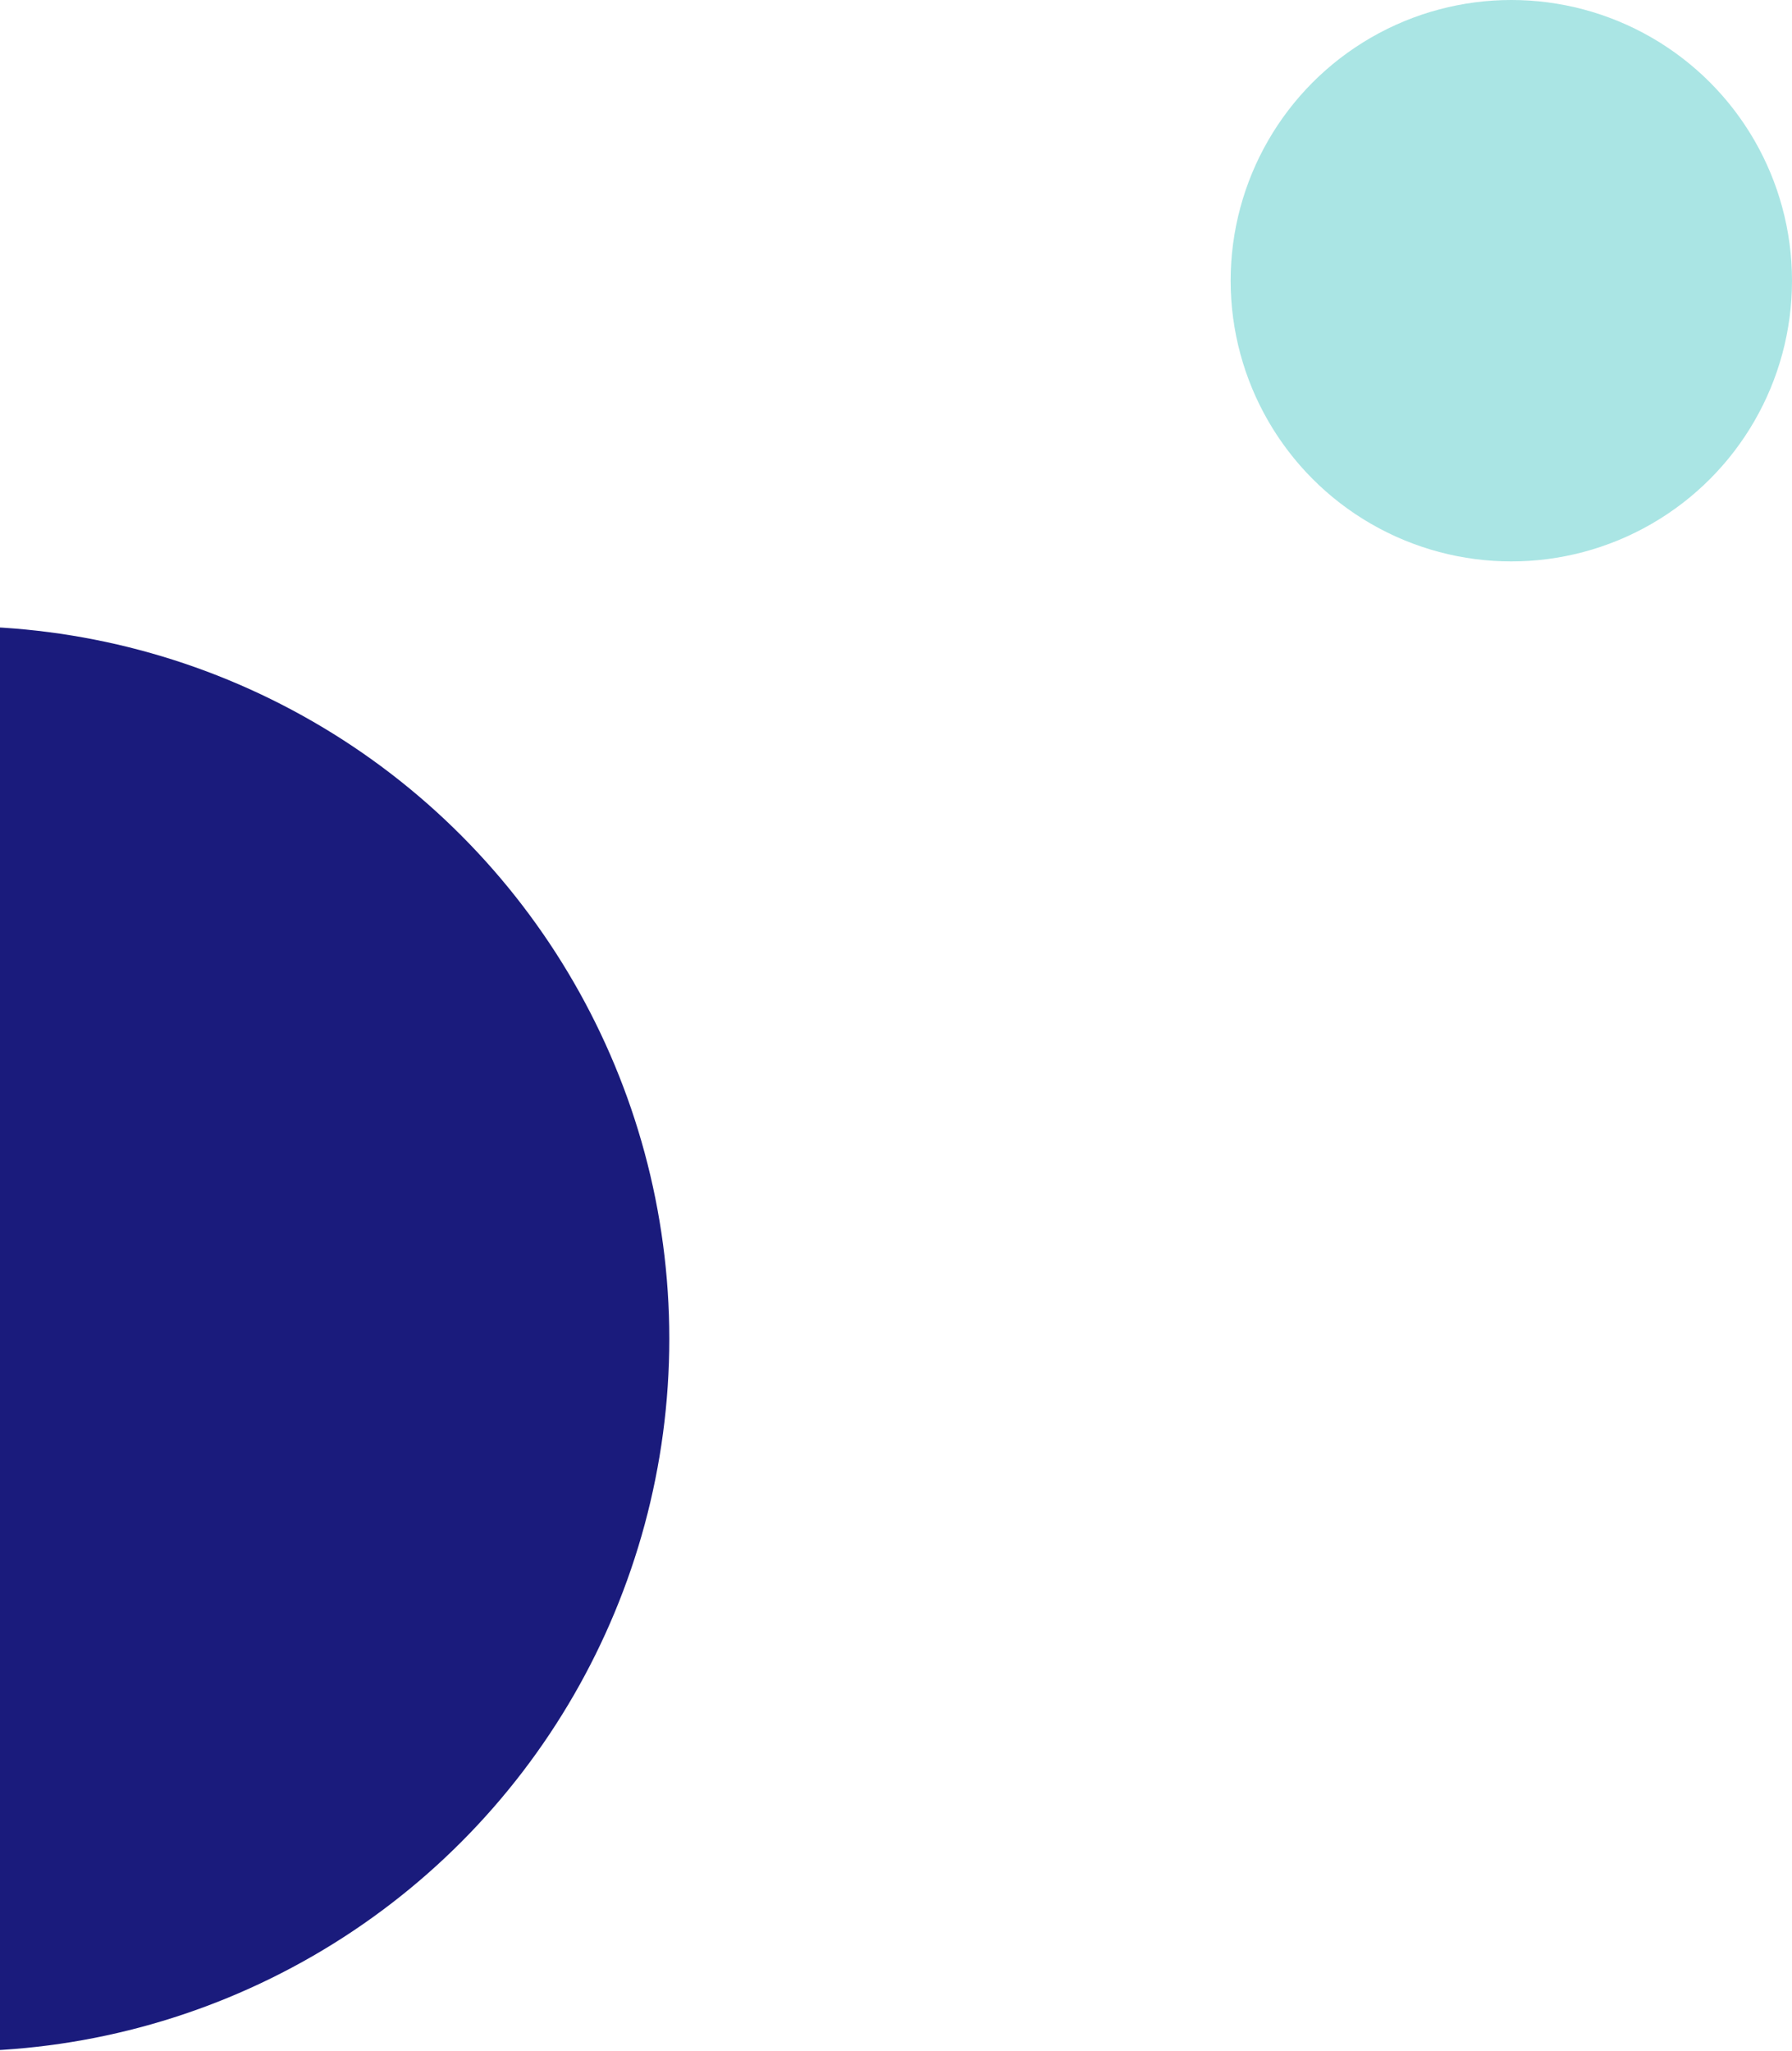
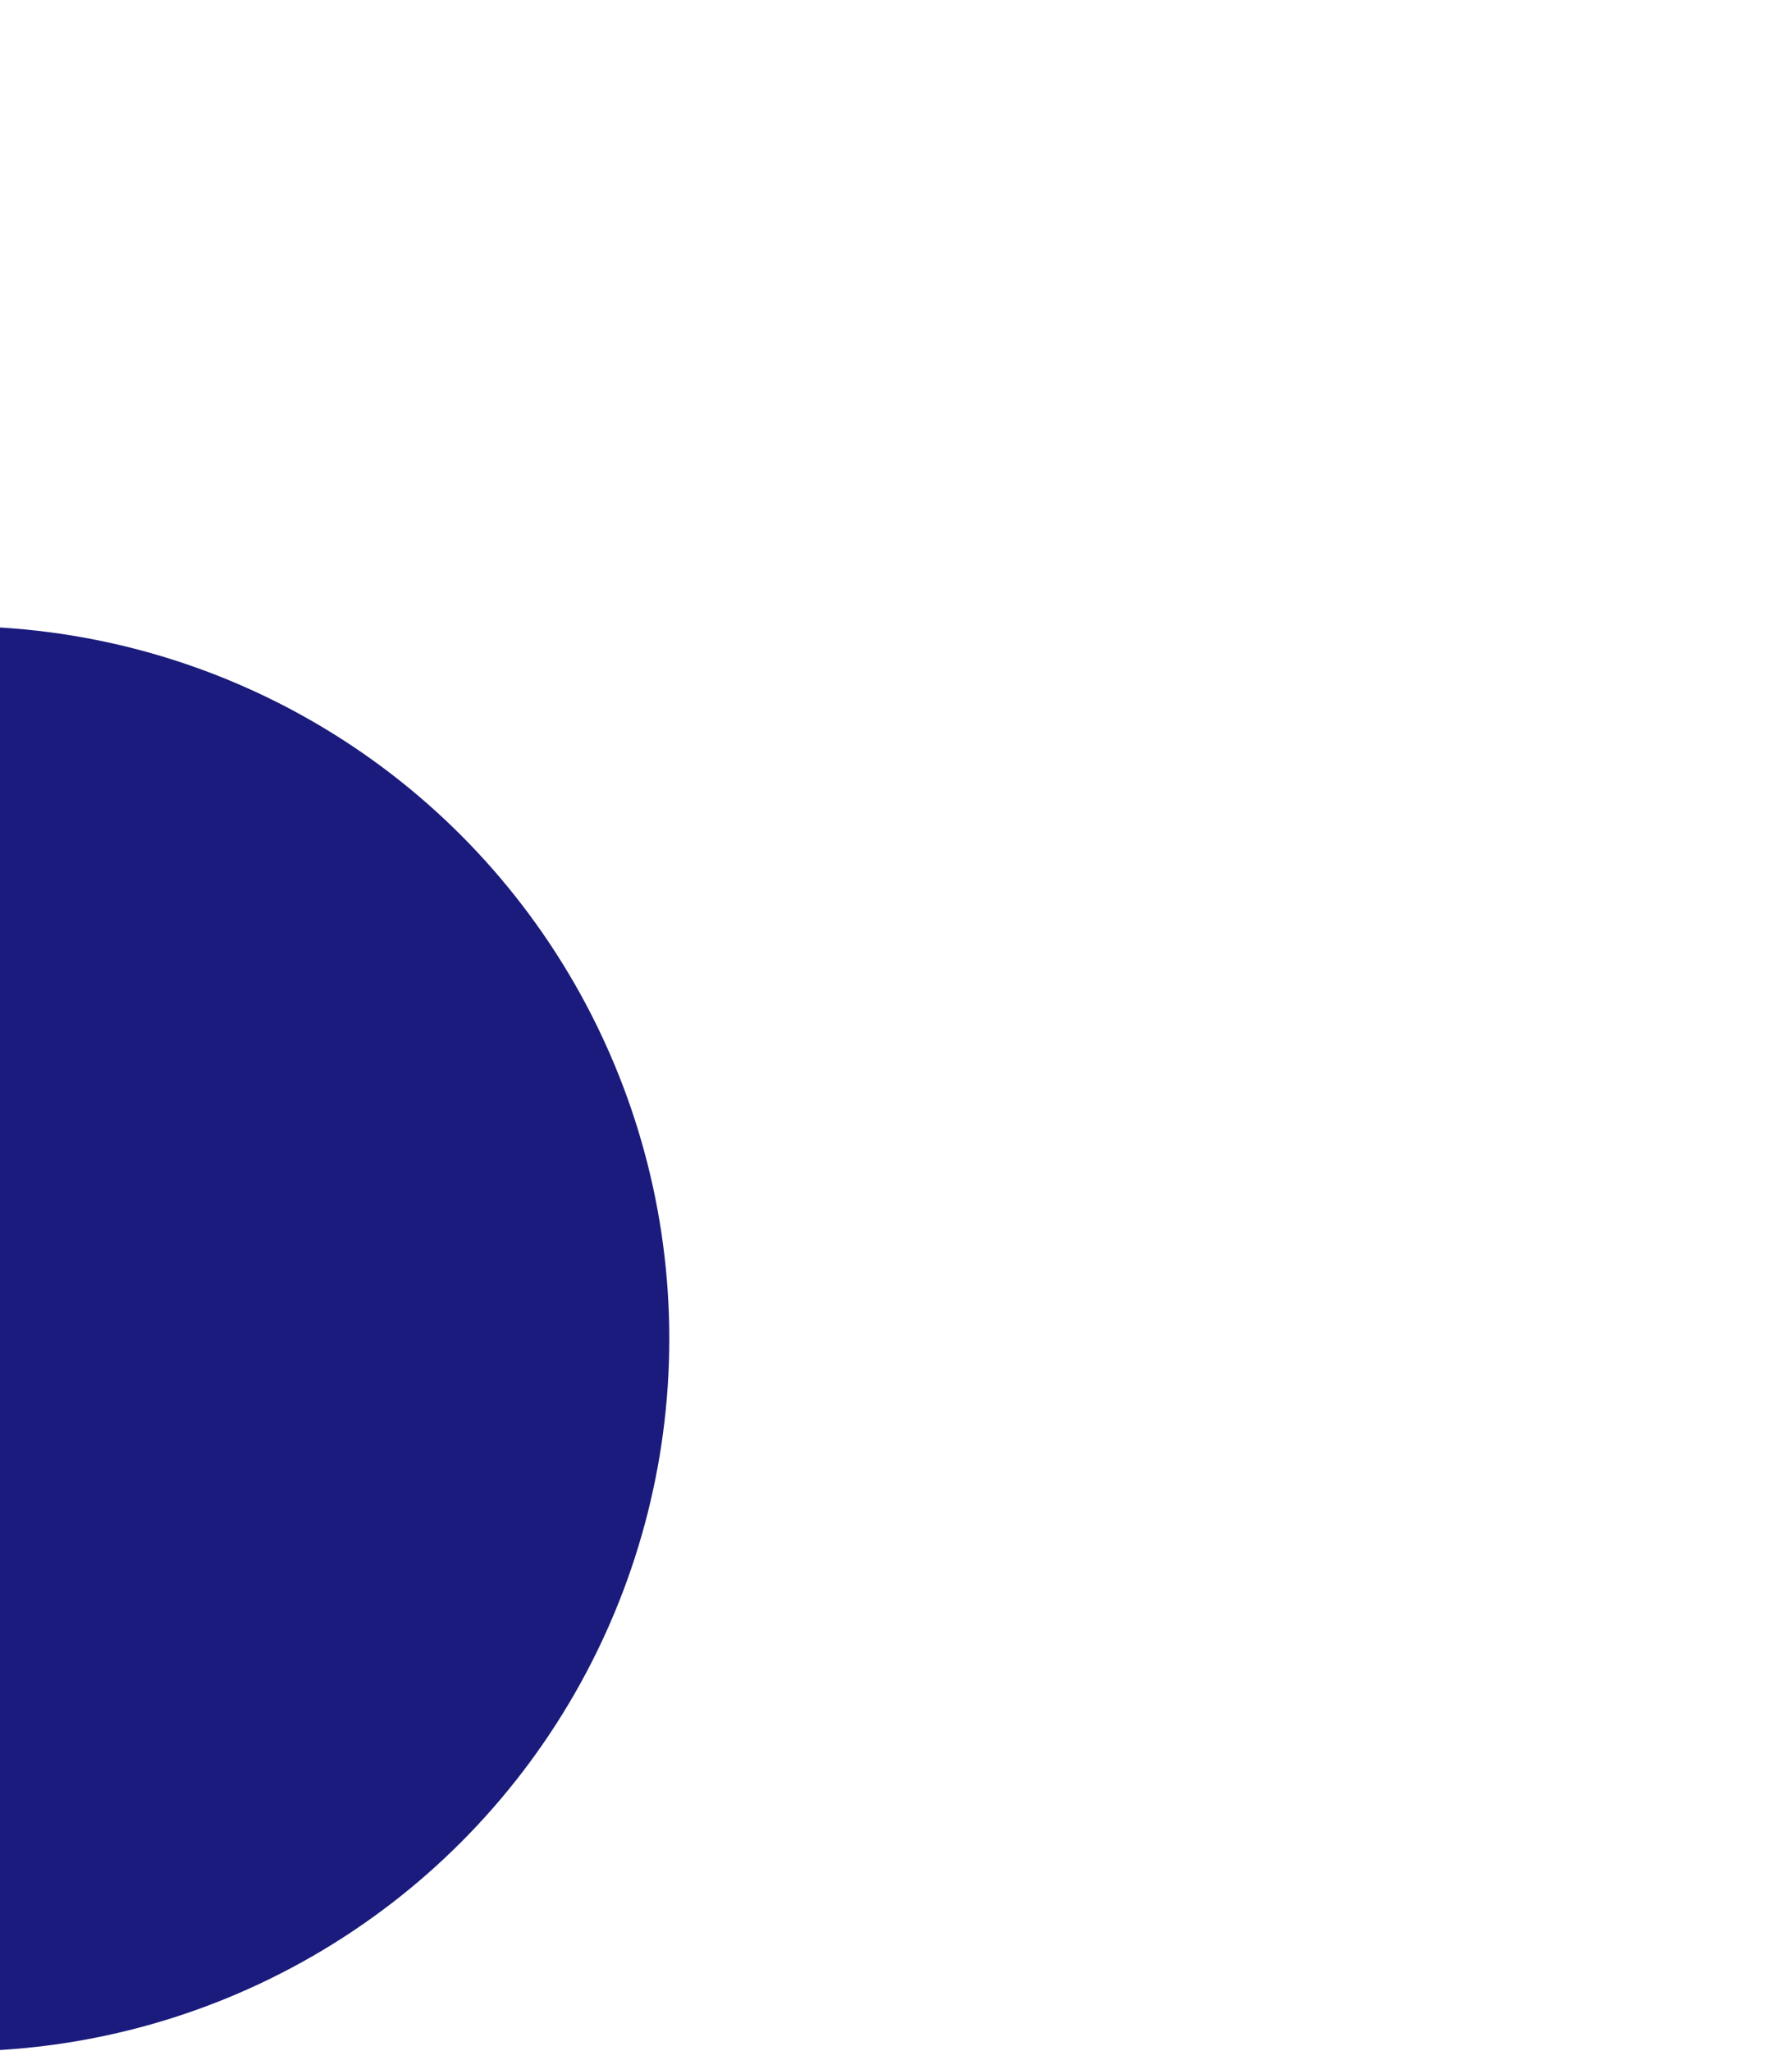
<svg xmlns="http://www.w3.org/2000/svg" width="83" height="95" fill="none" viewBox="0 0 83 95">
  <circle cx="-2" cy="62" r="33" fill="#1A1B7C" />
-   <circle cx="70" cy="13" r="13" fill="#22BCB9" fill-opacity=".38" />
</svg>